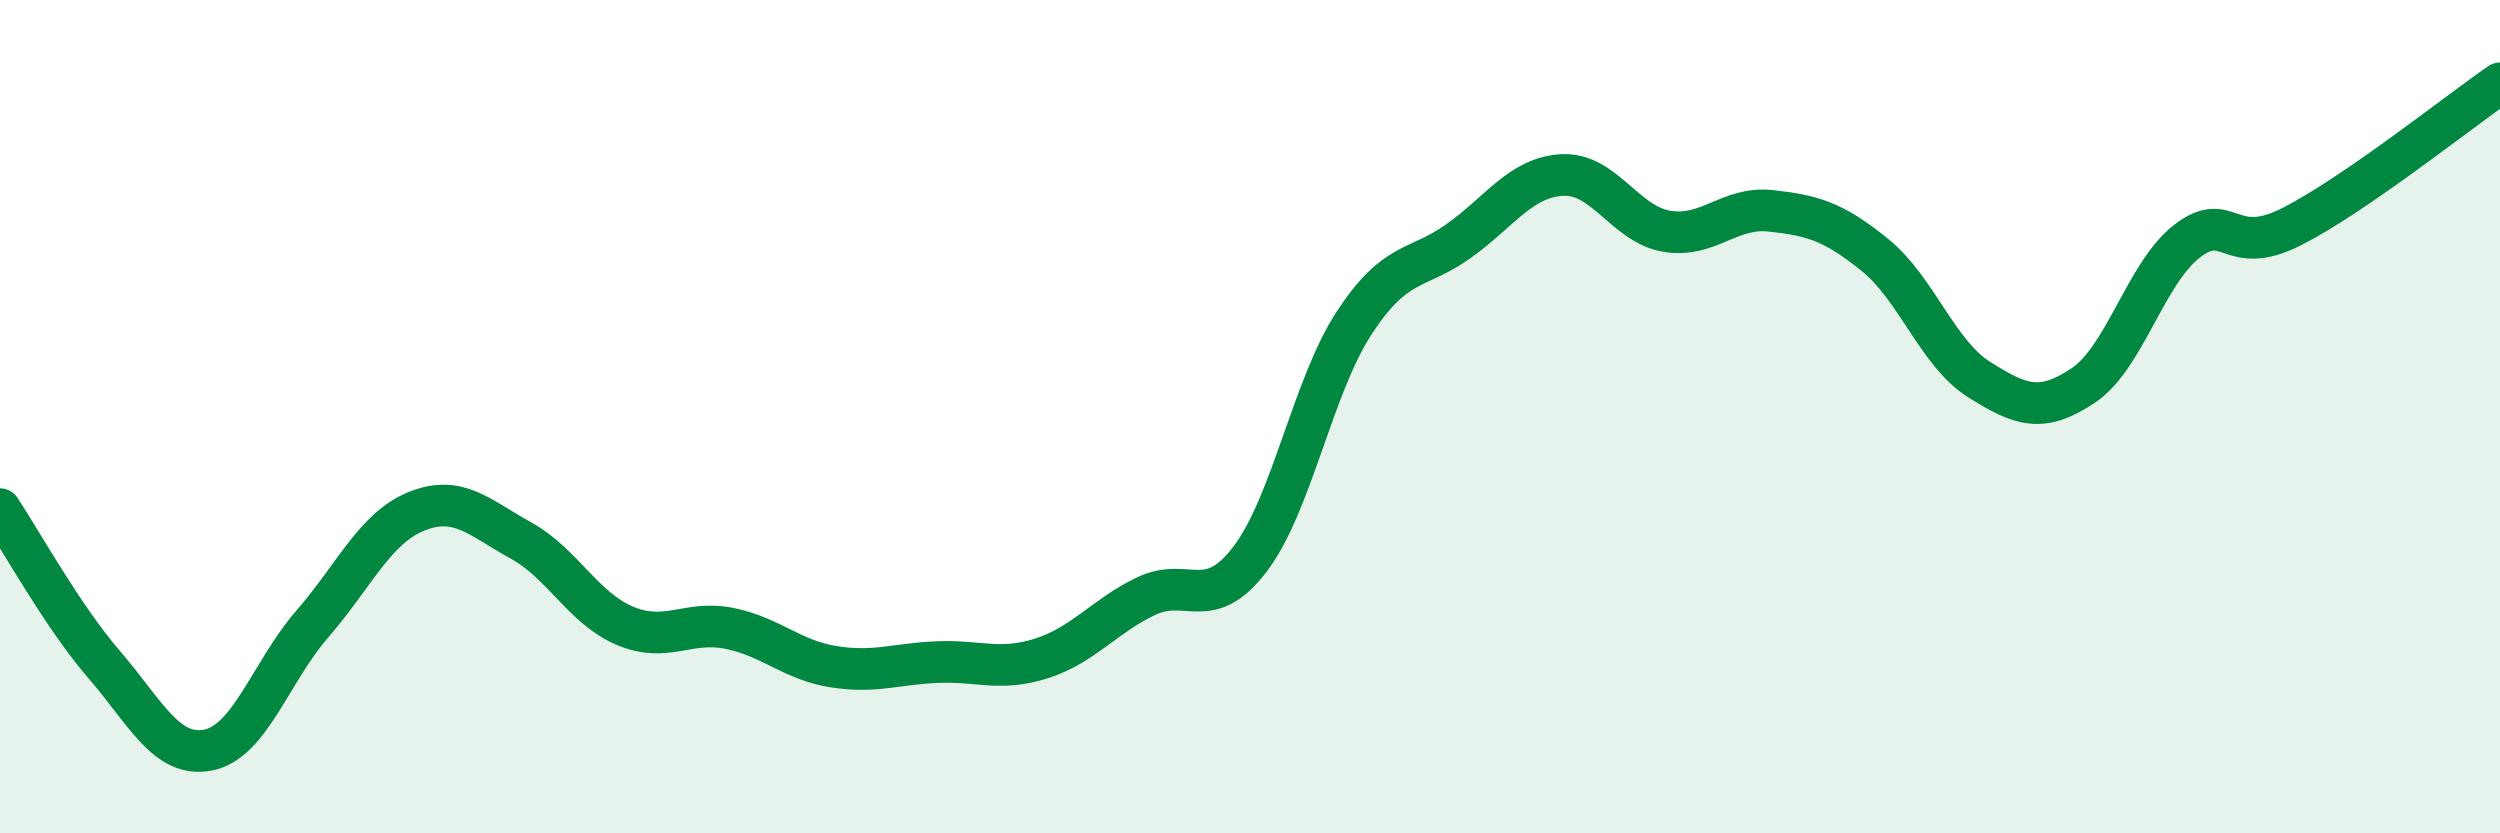
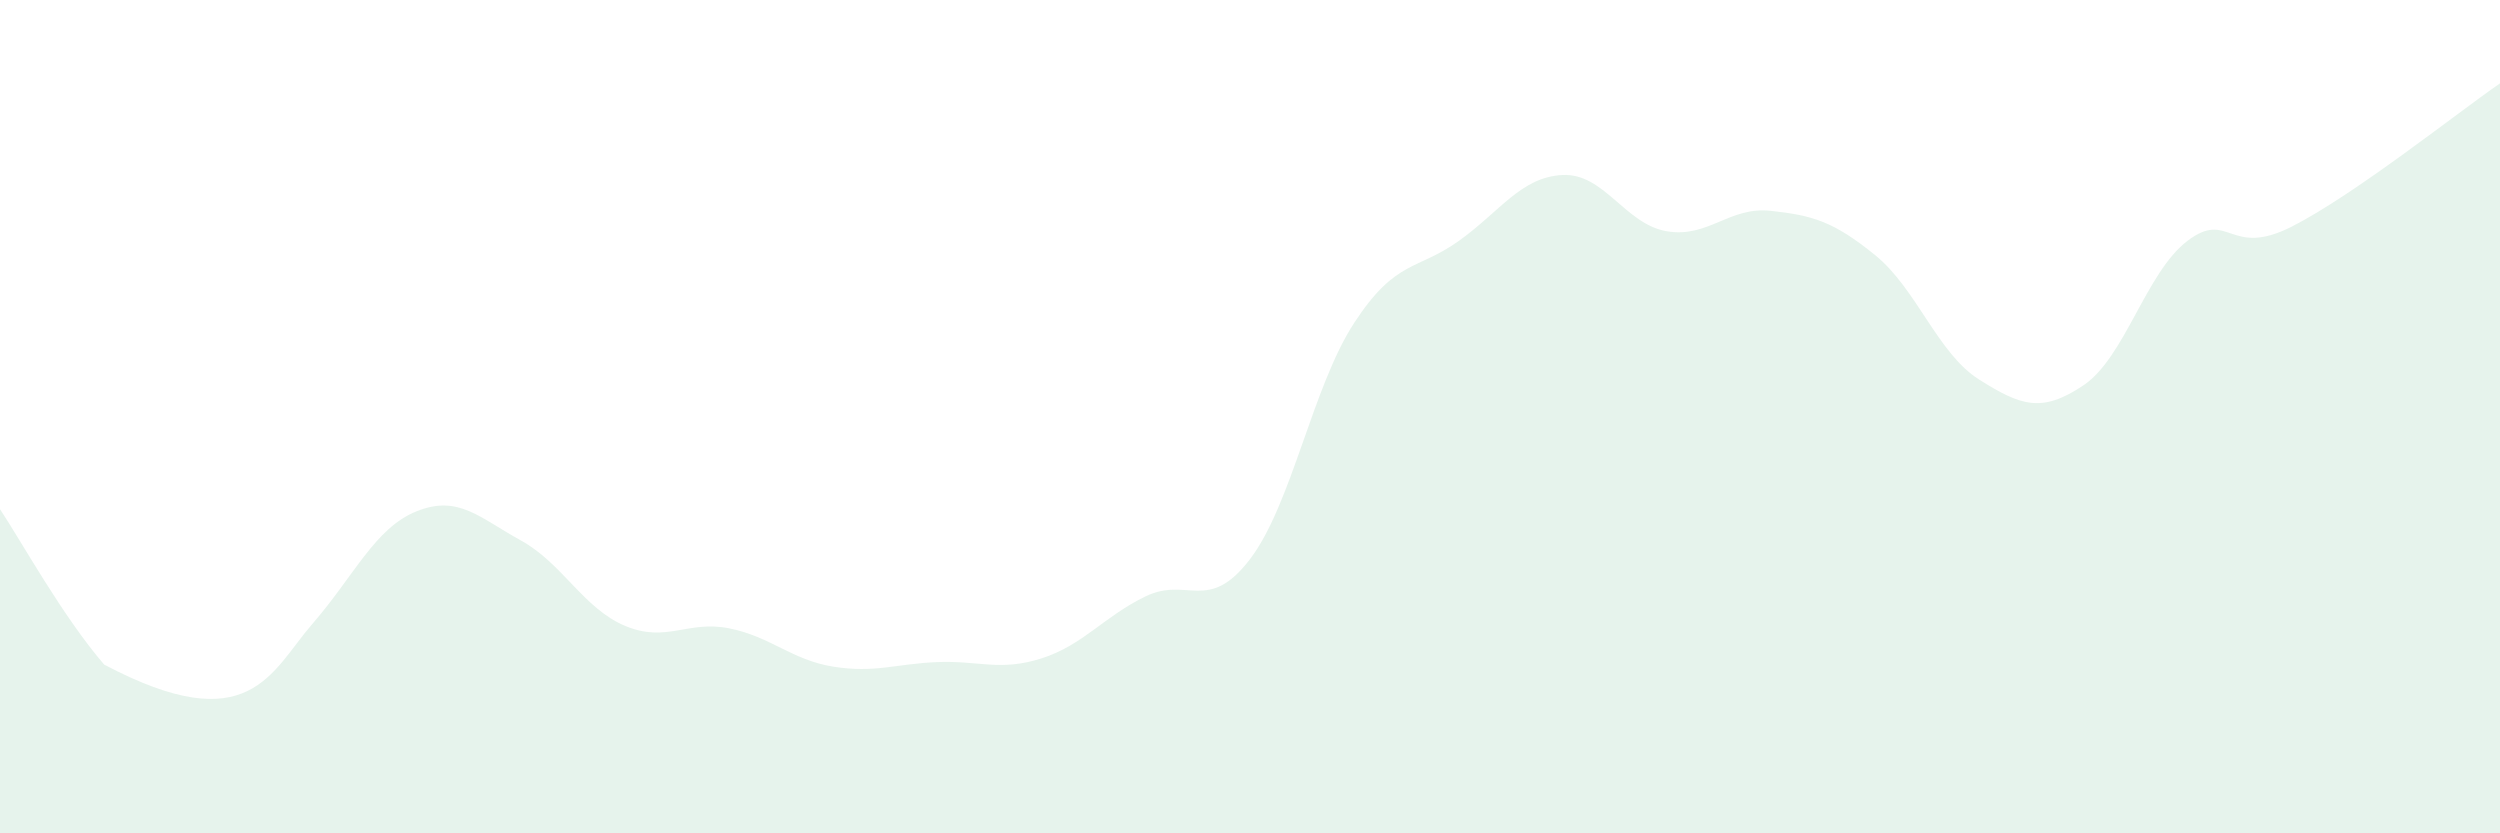
<svg xmlns="http://www.w3.org/2000/svg" width="60" height="20" viewBox="0 0 60 20">
-   <path d="M 0,12.22 C 0.5,12.97 1.5,14.79 2.5,15.95 C 3.5,17.11 4,18.2 5,18 C 6,17.8 6.5,16.12 7.5,14.97 C 8.5,13.82 9,12.67 10,12.27 C 11,11.87 11.5,12.42 12.5,12.97 C 13.5,13.52 14,14.6 15,15.02 C 16,15.44 16.5,14.88 17.5,15.08 C 18.5,15.28 19,15.84 20,16 C 21,16.16 21.5,15.93 22.5,15.89 C 23.5,15.85 24,16.12 25,15.8 C 26,15.48 26.5,14.79 27.5,14.31 C 28.5,13.83 29,14.73 30,13.42 C 31,12.11 31.5,9.28 32.5,7.75 C 33.5,6.22 34,6.5 35,5.79 C 36,5.08 36.5,4.25 37.5,4.2 C 38.5,4.15 39,5.38 40,5.55 C 41,5.72 41.5,4.95 42.5,5.06 C 43.5,5.17 44,5.31 45,6.12 C 46,6.93 46.5,8.48 47.5,9.11 C 48.5,9.74 49,9.92 50,9.25 C 51,8.58 51.5,6.54 52.5,5.78 C 53.5,5.02 53.5,6.2 55,5.44 C 56.5,4.68 59,2.69 60,2L60 20L0 20Z" fill="#008740" opacity="0.1" stroke-linecap="round" stroke-linejoin="round" />
-   <path d="M 0,12.22 C 0.5,12.97 1.5,14.79 2.5,15.95 C 3.5,17.11 4,18.2 5,18 C 6,17.8 6.5,16.12 7.5,14.97 C 8.5,13.82 9,12.67 10,12.27 C 11,11.87 11.5,12.42 12.5,12.97 C 13.5,13.52 14,14.6 15,15.02 C 16,15.44 16.5,14.88 17.5,15.08 C 18.5,15.28 19,15.84 20,16 C 21,16.16 21.5,15.93 22.5,15.89 C 23.5,15.85 24,16.12 25,15.8 C 26,15.48 26.5,14.79 27.5,14.31 C 28.5,13.83 29,14.73 30,13.42 C 31,12.11 31.5,9.28 32.5,7.75 C 33.5,6.22 34,6.5 35,5.79 C 36,5.08 36.5,4.25 37.5,4.2 C 38.5,4.15 39,5.38 40,5.55 C 41,5.72 41.5,4.95 42.5,5.06 C 43.5,5.17 44,5.31 45,6.12 C 46,6.93 46.5,8.48 47.5,9.11 C 48.5,9.74 49,9.92 50,9.25 C 51,8.58 51.5,6.54 52.5,5.78 C 53.5,5.02 53.5,6.2 55,5.44 C 56.5,4.68 59,2.69 60,2" stroke="#008740" stroke-width="1" fill="none" stroke-linecap="round" stroke-linejoin="round" />
+   <path d="M 0,12.22 C 0.5,12.97 1.5,14.79 2.5,15.95 C 6,17.8 6.5,16.12 7.5,14.97 C 8.5,13.82 9,12.67 10,12.27 C 11,11.87 11.5,12.42 12.5,12.97 C 13.5,13.52 14,14.6 15,15.02 C 16,15.44 16.5,14.88 17.5,15.08 C 18.5,15.28 19,15.84 20,16 C 21,16.16 21.5,15.93 22.5,15.89 C 23.5,15.85 24,16.12 25,15.8 C 26,15.48 26.5,14.79 27.5,14.31 C 28.5,13.83 29,14.73 30,13.42 C 31,12.11 31.5,9.28 32.5,7.75 C 33.5,6.22 34,6.5 35,5.79 C 36,5.08 36.5,4.25 37.5,4.2 C 38.5,4.15 39,5.38 40,5.55 C 41,5.72 41.5,4.95 42.5,5.06 C 43.5,5.17 44,5.31 45,6.12 C 46,6.93 46.5,8.48 47.5,9.11 C 48.5,9.74 49,9.92 50,9.25 C 51,8.58 51.5,6.54 52.5,5.78 C 53.5,5.02 53.5,6.2 55,5.44 C 56.5,4.68 59,2.69 60,2L60 20L0 20Z" fill="#008740" opacity="0.1" stroke-linecap="round" stroke-linejoin="round" />
</svg>